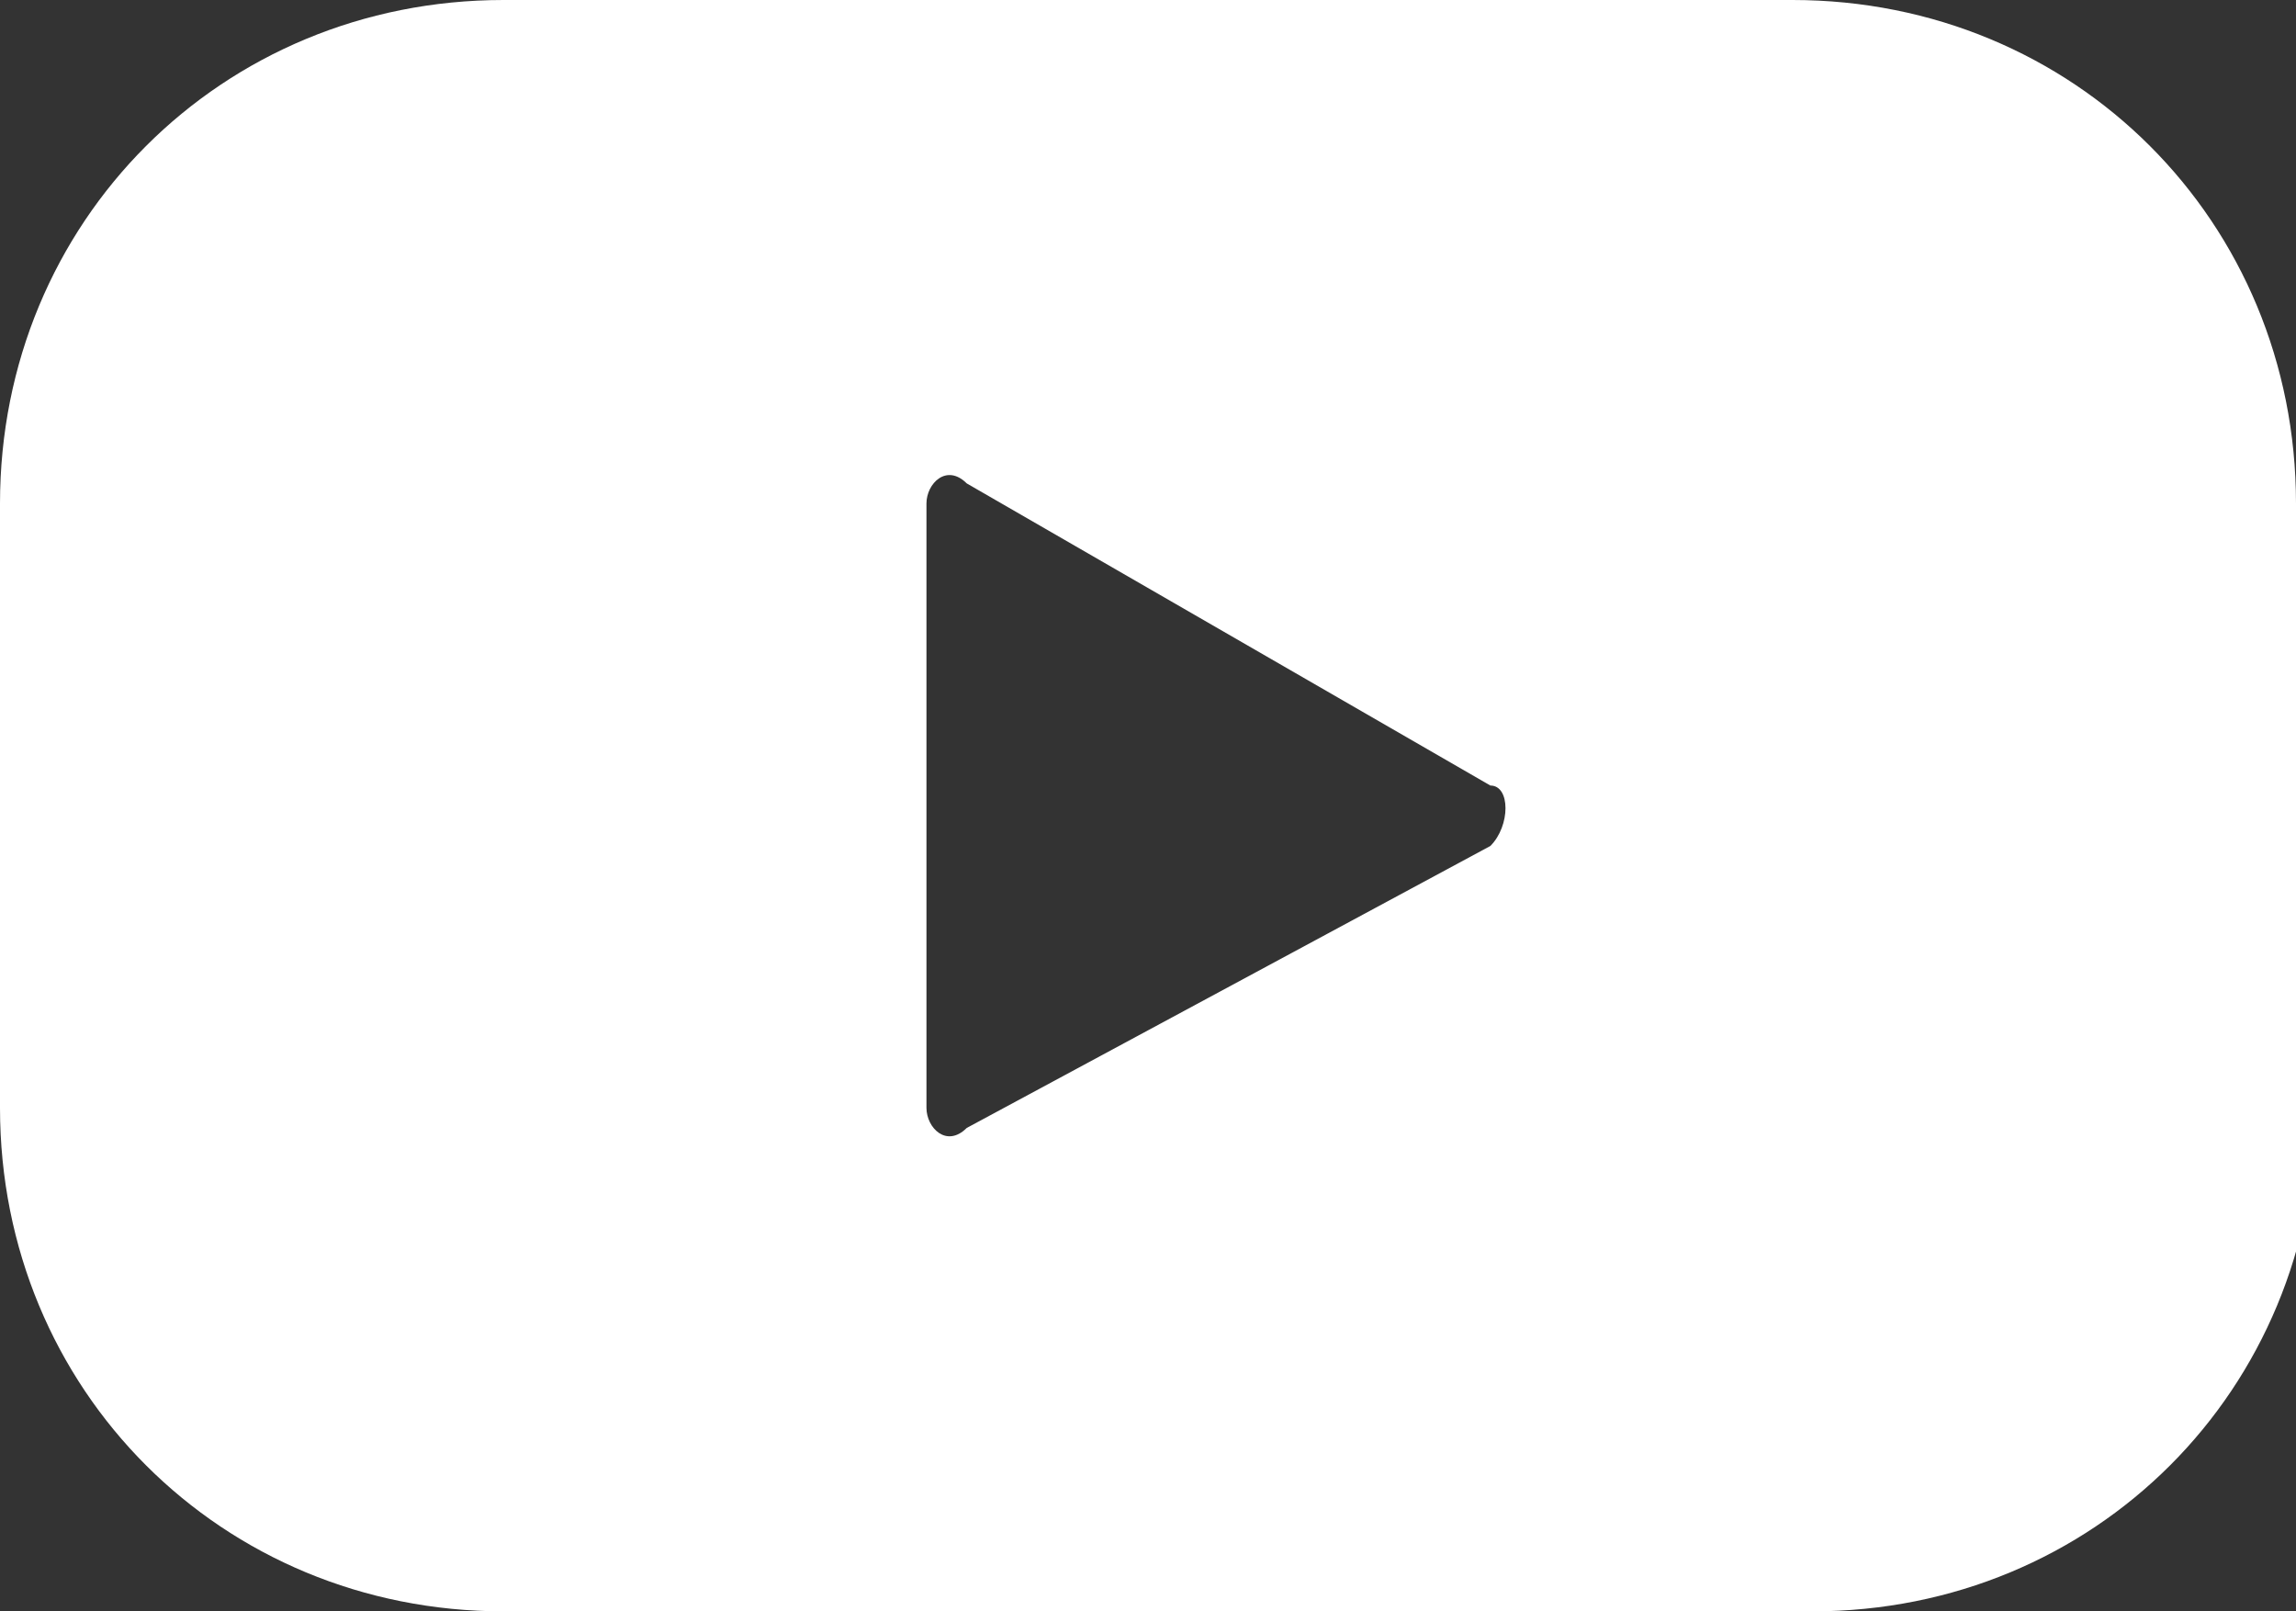
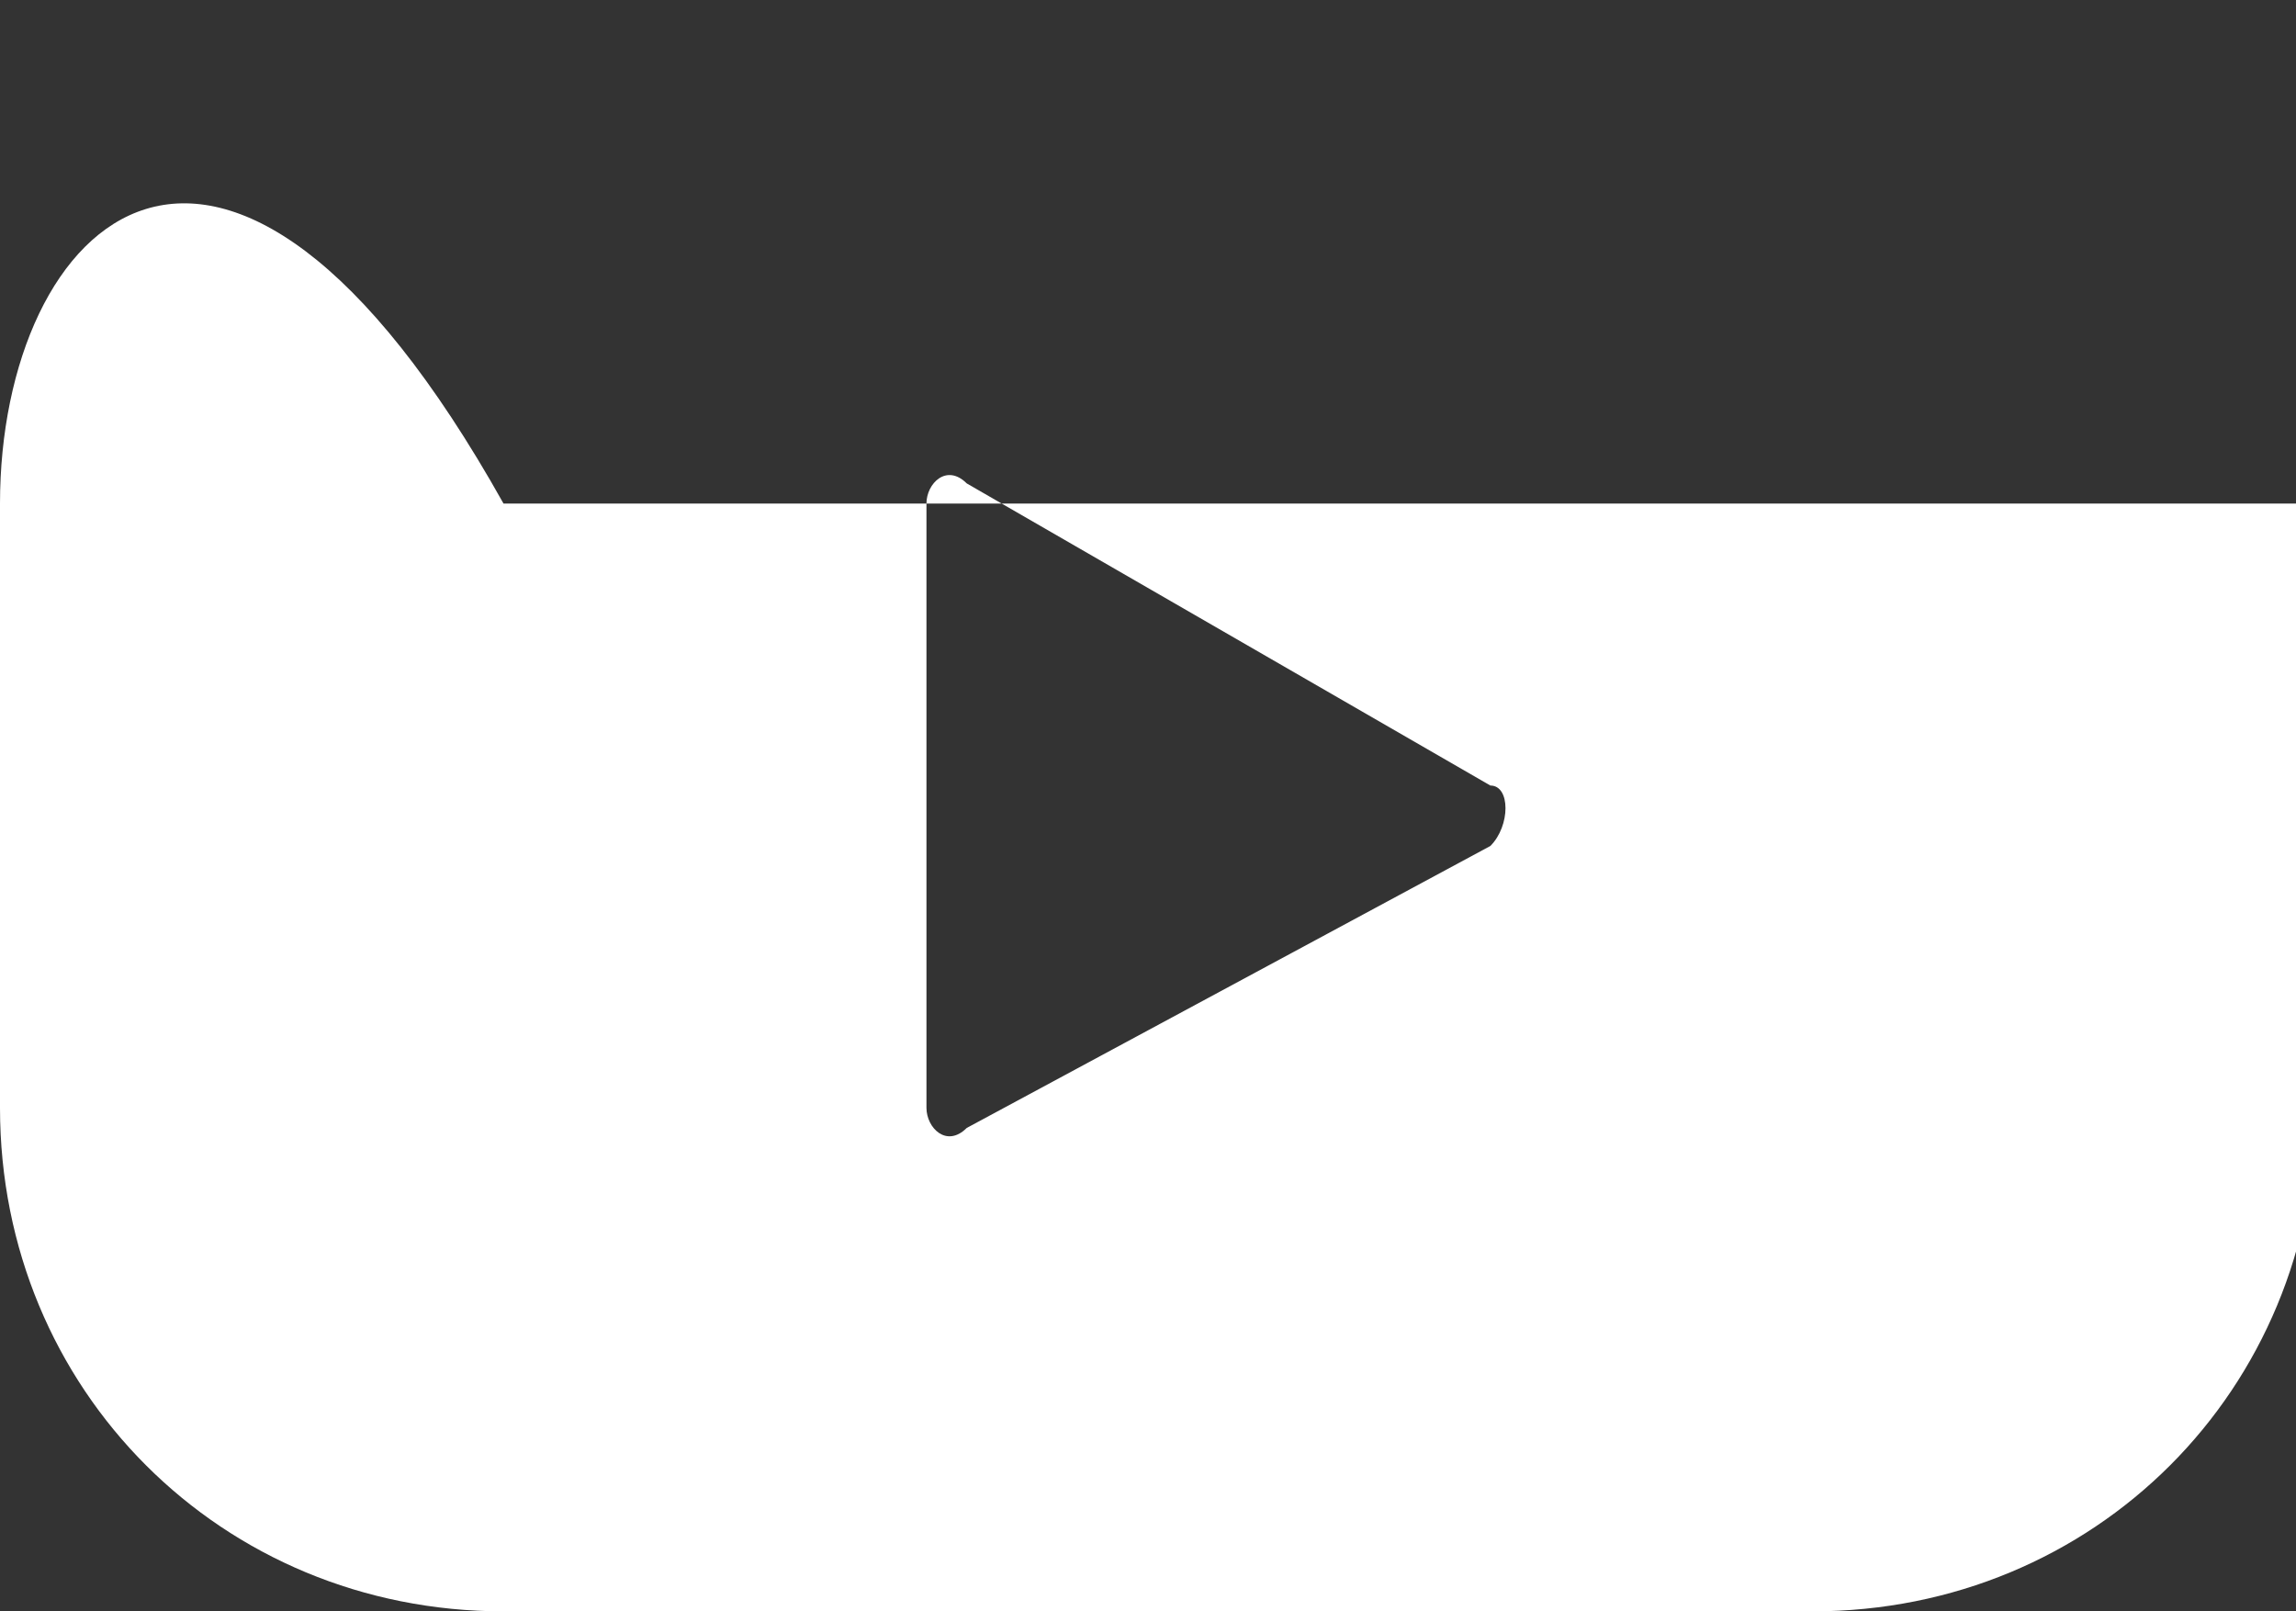
<svg xmlns="http://www.w3.org/2000/svg" version="1.1" id="Camada_1" x="0px" y="0px" width="11.4px" height="8px" viewBox="0 0 11.4 8" style="enable-background:new 0 0 11.4 8;" xml:space="preserve">
  <rect x="0" y="0" width="11.4" height="8" fill="#333333" stroke="none" />
  <style type="text/css">
	.st0{fill:#FFFFFF;}
</style>
  <g>
    <g>
      <g>
-         <path class="st0" d="M11.4,2.5c0-1.4-1.1-2.5-2.5-2.5H2.5C1.1,0,0,1.1,0,2.5v3C0,6.9,1.1,8,2.5,8H9c1.4,0,2.5-1.1,2.5-2.5v-3     H11.4z M7.4,4.2L4.8,5.6c-0.1,0.1-0.2,0-0.2-0.1v-3c0-0.1,0.1-0.2,0.2-0.1l2.6,1.5C7.5,3.9,7.5,4.1,7.4,4.2z" />
+         <path class="st0" d="M11.4,2.5H2.5C1.1,0,0,1.1,0,2.5v3C0,6.9,1.1,8,2.5,8H9c1.4,0,2.5-1.1,2.5-2.5v-3     H11.4z M7.4,4.2L4.8,5.6c-0.1,0.1-0.2,0-0.2-0.1v-3c0-0.1,0.1-0.2,0.2-0.1l2.6,1.5C7.5,3.9,7.5,4.1,7.4,4.2z" />
      </g>
    </g>
  </g>
</svg>